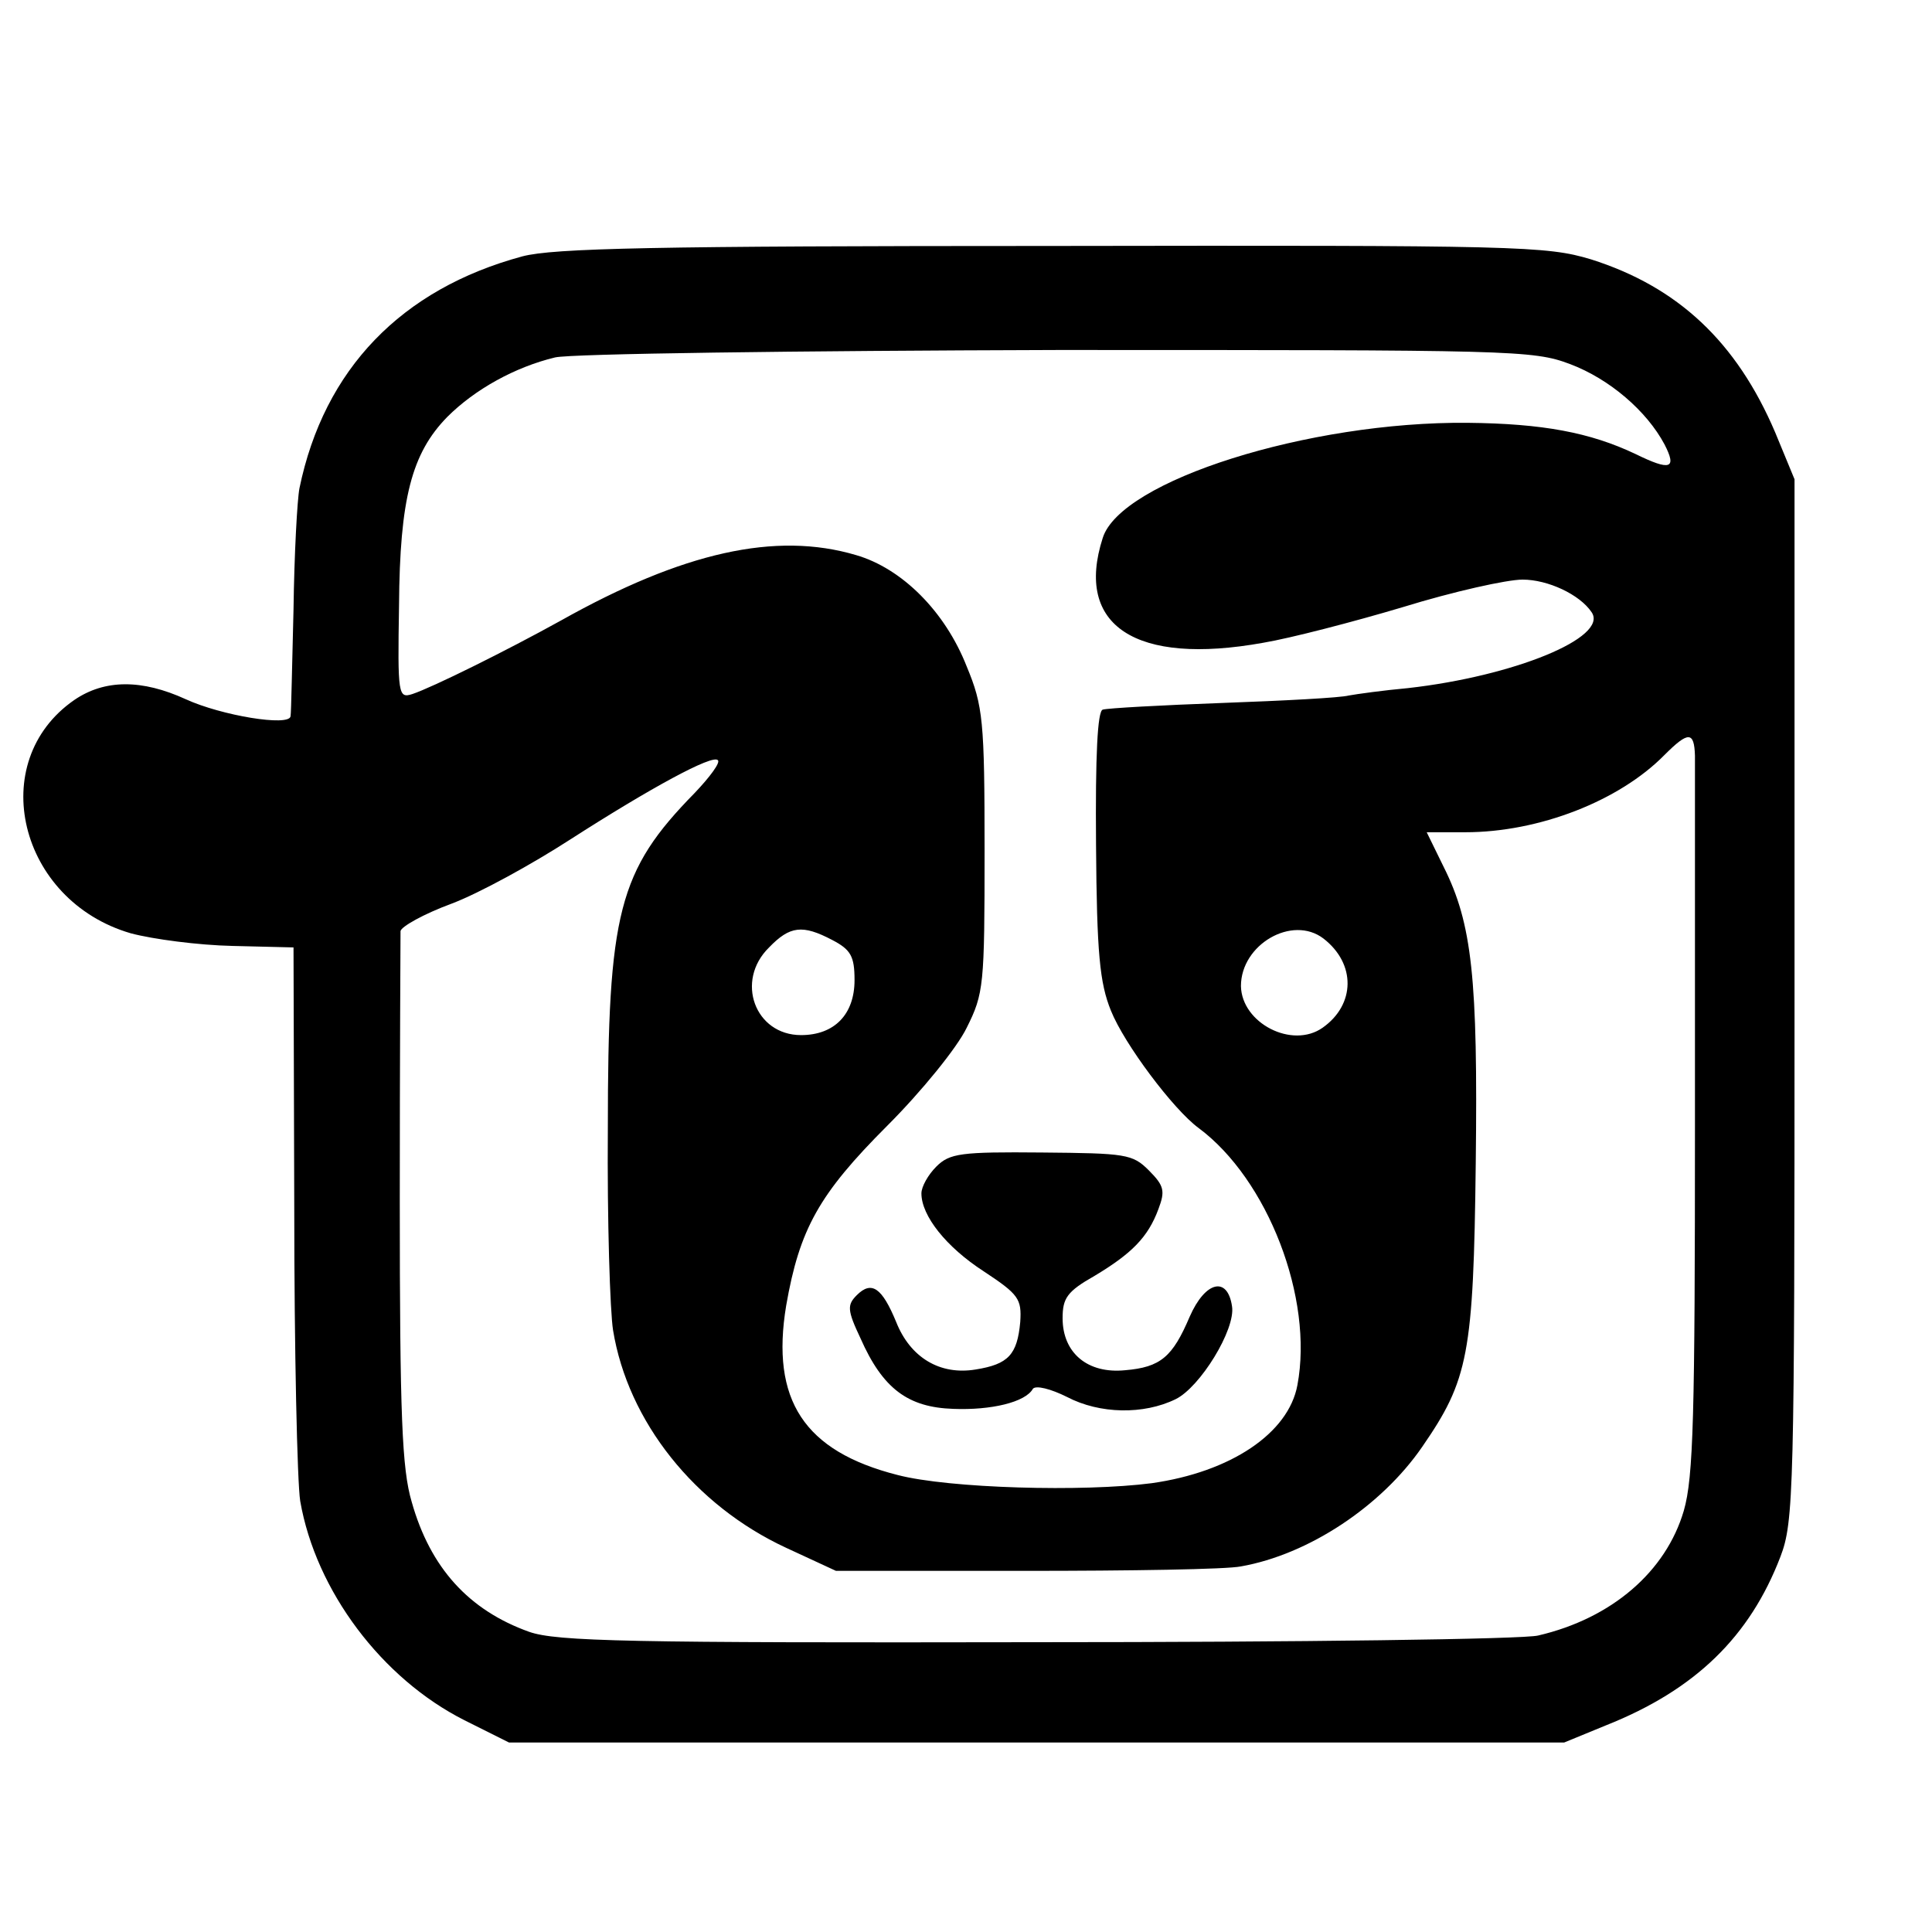
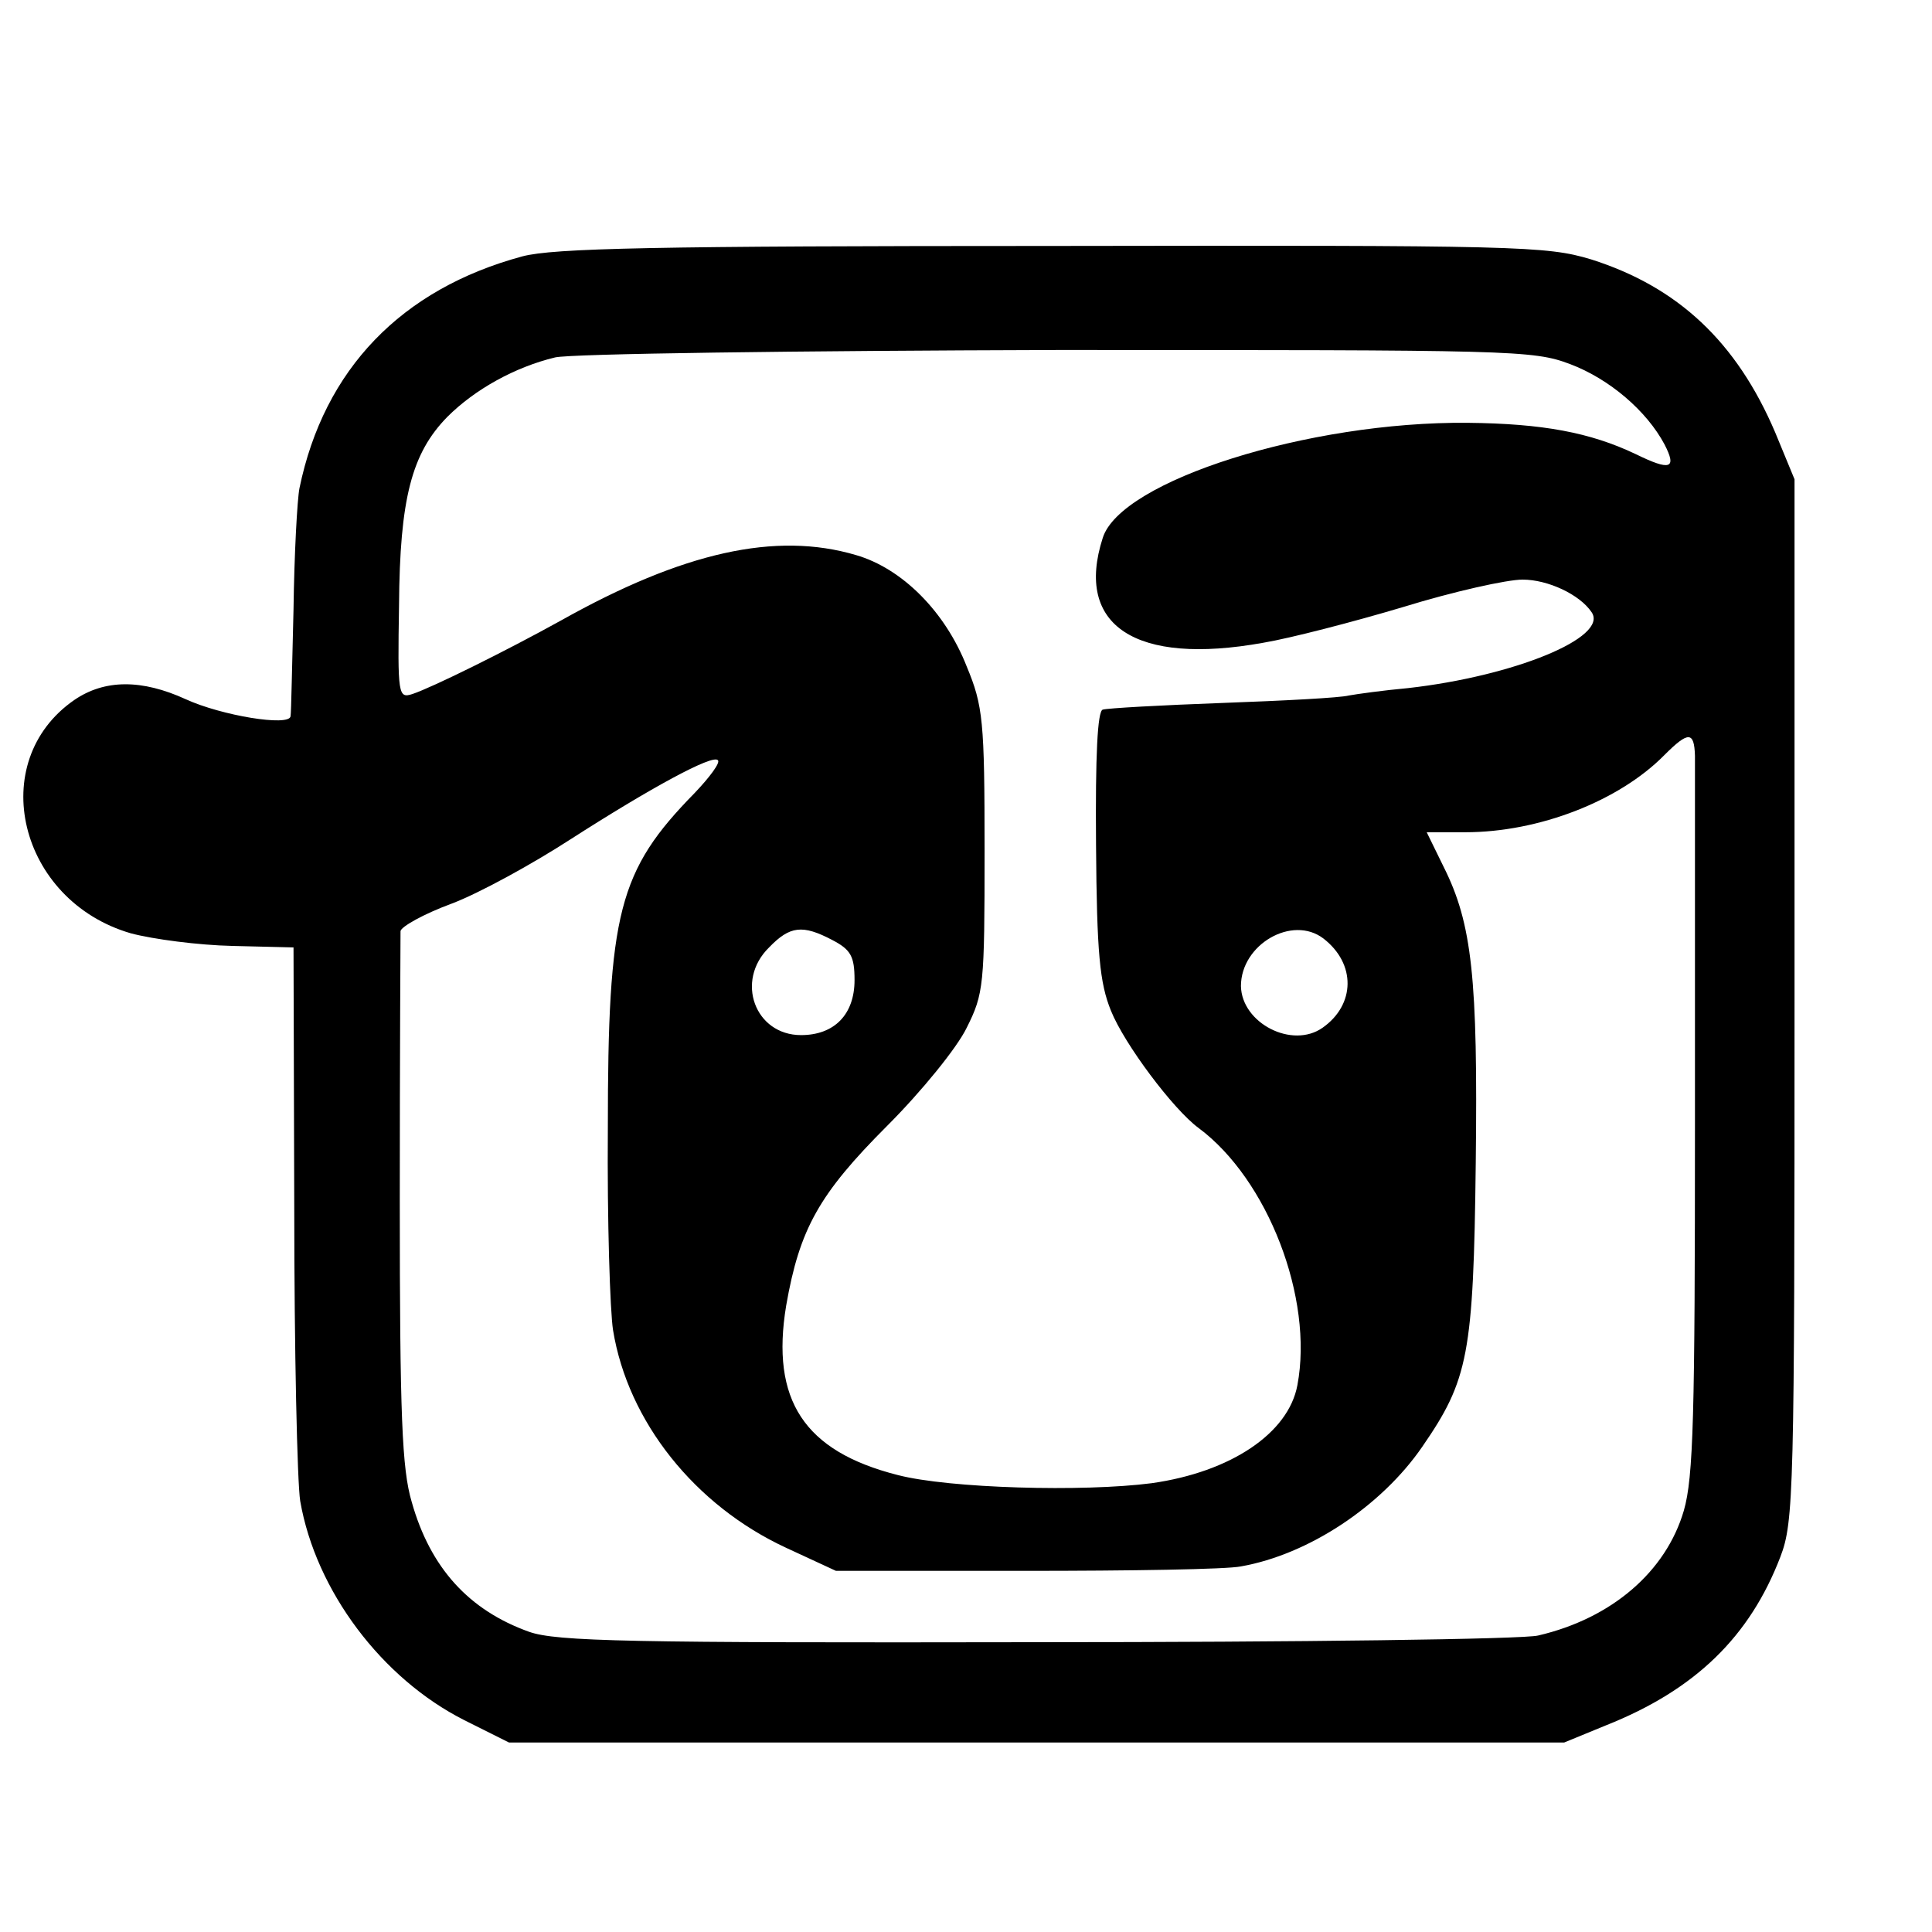
<svg xmlns="http://www.w3.org/2000/svg" version="1" width="346.667" height="346.667" viewBox="0 0 260 260">
  <path d="M70.3 34.5c-16.3 4.4-26.7 15.2-30 31.2-.3 1.5-.7 8.9-.8 16.3-.2 7.4-.3 13.9-.4 14.4-.2 1.4-9.3-.1-14.1-2.3-5.9-2.7-10.9-2.7-15 .1-12 8.3-7.5 27 7.6 31.4 3 .8 9.1 1.6 13.7 1.7l8.2.2.1 35c0 19.2.4 37 .8 39.5 2.1 12.1 11 23.9 22.1 29.5l6 3h142l5.6-2.3c12.1-4.8 19.4-12 23.5-22.7 1.8-4.7 1.9-8.7 1.9-75v-70l-2.6-6.3c-5.2-12.2-13.1-19.6-24.8-23.3-6-1.8-9.7-1.9-72.4-1.8-53.7 0-67.2.3-71.4 1.4zm141 14.5c5.3 2 10.3 6.3 12.7 10.8 1.7 3.3.8 3.6-3.9 1.3-6.1-2.9-12.5-4.1-22.6-4.2-21.4-.2-46.7 7.8-49.1 15.5-3.8 11.8 4.4 17.2 21.6 14.1 3.6-.6 12.1-2.8 18.8-4.8 6.8-2.1 14-3.7 16.1-3.7 3.4 0 7.7 2 9.3 4.4 2.3 3.4-10.5 8.6-24.7 10.2-3.3.3-6.9.8-8 1-1.1.3-8.7.7-17 1-8.2.3-15.5.7-16.1.9-.7.2-1 6.1-.9 18.2.1 14.6.5 18.6 2 22.3 1.8 4.5 8.4 13.3 11.8 15.8 9.3 6.9 15.5 22.9 13.3 34.6-1.2 6.5-9 11.7-19.6 13.2-9.2 1.2-27.3.7-34.2-1.1-12.6-3.2-17.1-10.1-15-22.8 1.8-10.3 4.4-15 13.6-24.2 4.6-4.6 9.4-10.5 10.7-13.2 2.3-4.6 2.4-5.7 2.4-23.8 0-17.5-.2-19.5-2.4-24.8-2.9-7.4-8.7-13.2-14.9-15-10.8-3.2-23.3-.4-39.7 8.8-7.4 4.1-17.3 9-20 9.9-1.9.6-2 .2-1.8-11.9.1-14.4 1.7-20.5 6.5-25.4 3.7-3.7 9.1-6.7 14.5-8 2.1-.5 32.5-.9 67.6-1 61.1 0 64 0 69 1.9zm16.8 52.7v49.5c0 39.3-.2 47.6-1.5 52.1-2.4 8.2-9.7 14.5-19.6 16.8-1.9.5-32.3.9-67.5.9-54.9.1-64.6-.1-68.3-1.4-8.1-2.9-13.3-8.6-15.8-17.5-1.3-4.4-1.6-11.5-1.6-40.5 0-19.3.1-35.6.1-36.3.1-.6 3.1-2.3 6.9-3.7 3.7-1.4 10.8-5.3 15.9-8.6 10.9-7 19.2-11.5 19.9-10.7.4.3-1.1 2.3-3.1 4.4-10.3 10.5-11.7 16.1-11.7 45.2-.1 12.4.3 24.6.7 27.1 2 12.3 11 23.6 23.3 29.3l6.7 3.1H138c14 0 27.1-.2 29-.6 9.1-1.6 18.9-8.1 24.4-16.1 6.2-9 6.9-12.4 7.2-38.2.3-24.9-.5-32.2-4.3-39.8L192 112h5.2c9.9 0 20.7-4.2 26.8-10.4 3.2-3.2 4-3.2 4.1.1zM112 126.5c2.5 1.3 3 2.2 3 5.4 0 4.6-2.7 7.4-7.2 7.4-6.2 0-8.9-7.3-4.3-11.8 2.8-2.9 4.5-3.1 8.5-1zm66.1-.2c4.4 3.4 4.3 8.9-.1 12-4.1 2.9-10.9-.6-11-5.6 0-5.6 6.9-9.6 11.1-6.4z" />
-   <path d="M126 157c-1.1 1.1-2 2.7-2 3.6 0 3 3.3 7.2 8.4 10.5 4.7 3.1 5.1 3.7 4.9 6.8-.4 4.4-1.6 5.7-6 6.4-4.8.8-8.8-1.6-10.7-6.4-1.9-4.6-3.3-5.6-5.3-3.6-1.3 1.3-1.3 2 .5 5.8 3 6.8 6.4 9.3 12.5 9.5 5.1.2 9.7-.9 10.7-2.7.4-.5 2.4 0 4.6 1.1 4.4 2.3 10.3 2.4 14.6.3 3.3-1.6 8.1-9.4 7.6-12.5-.6-4.1-3.6-3.4-5.7 1.4-2.3 5.4-3.9 6.8-8.7 7.2-5 .5-8.4-2.3-8.4-7 0-2.7.6-3.6 4.3-5.7 5-3 7.2-5.2 8.6-9 .9-2.4.8-3.1-1.3-5.2-2.2-2.2-3.1-2.3-14.4-2.4-10.9-.1-12.4.1-14.2 1.9z" />
</svg>